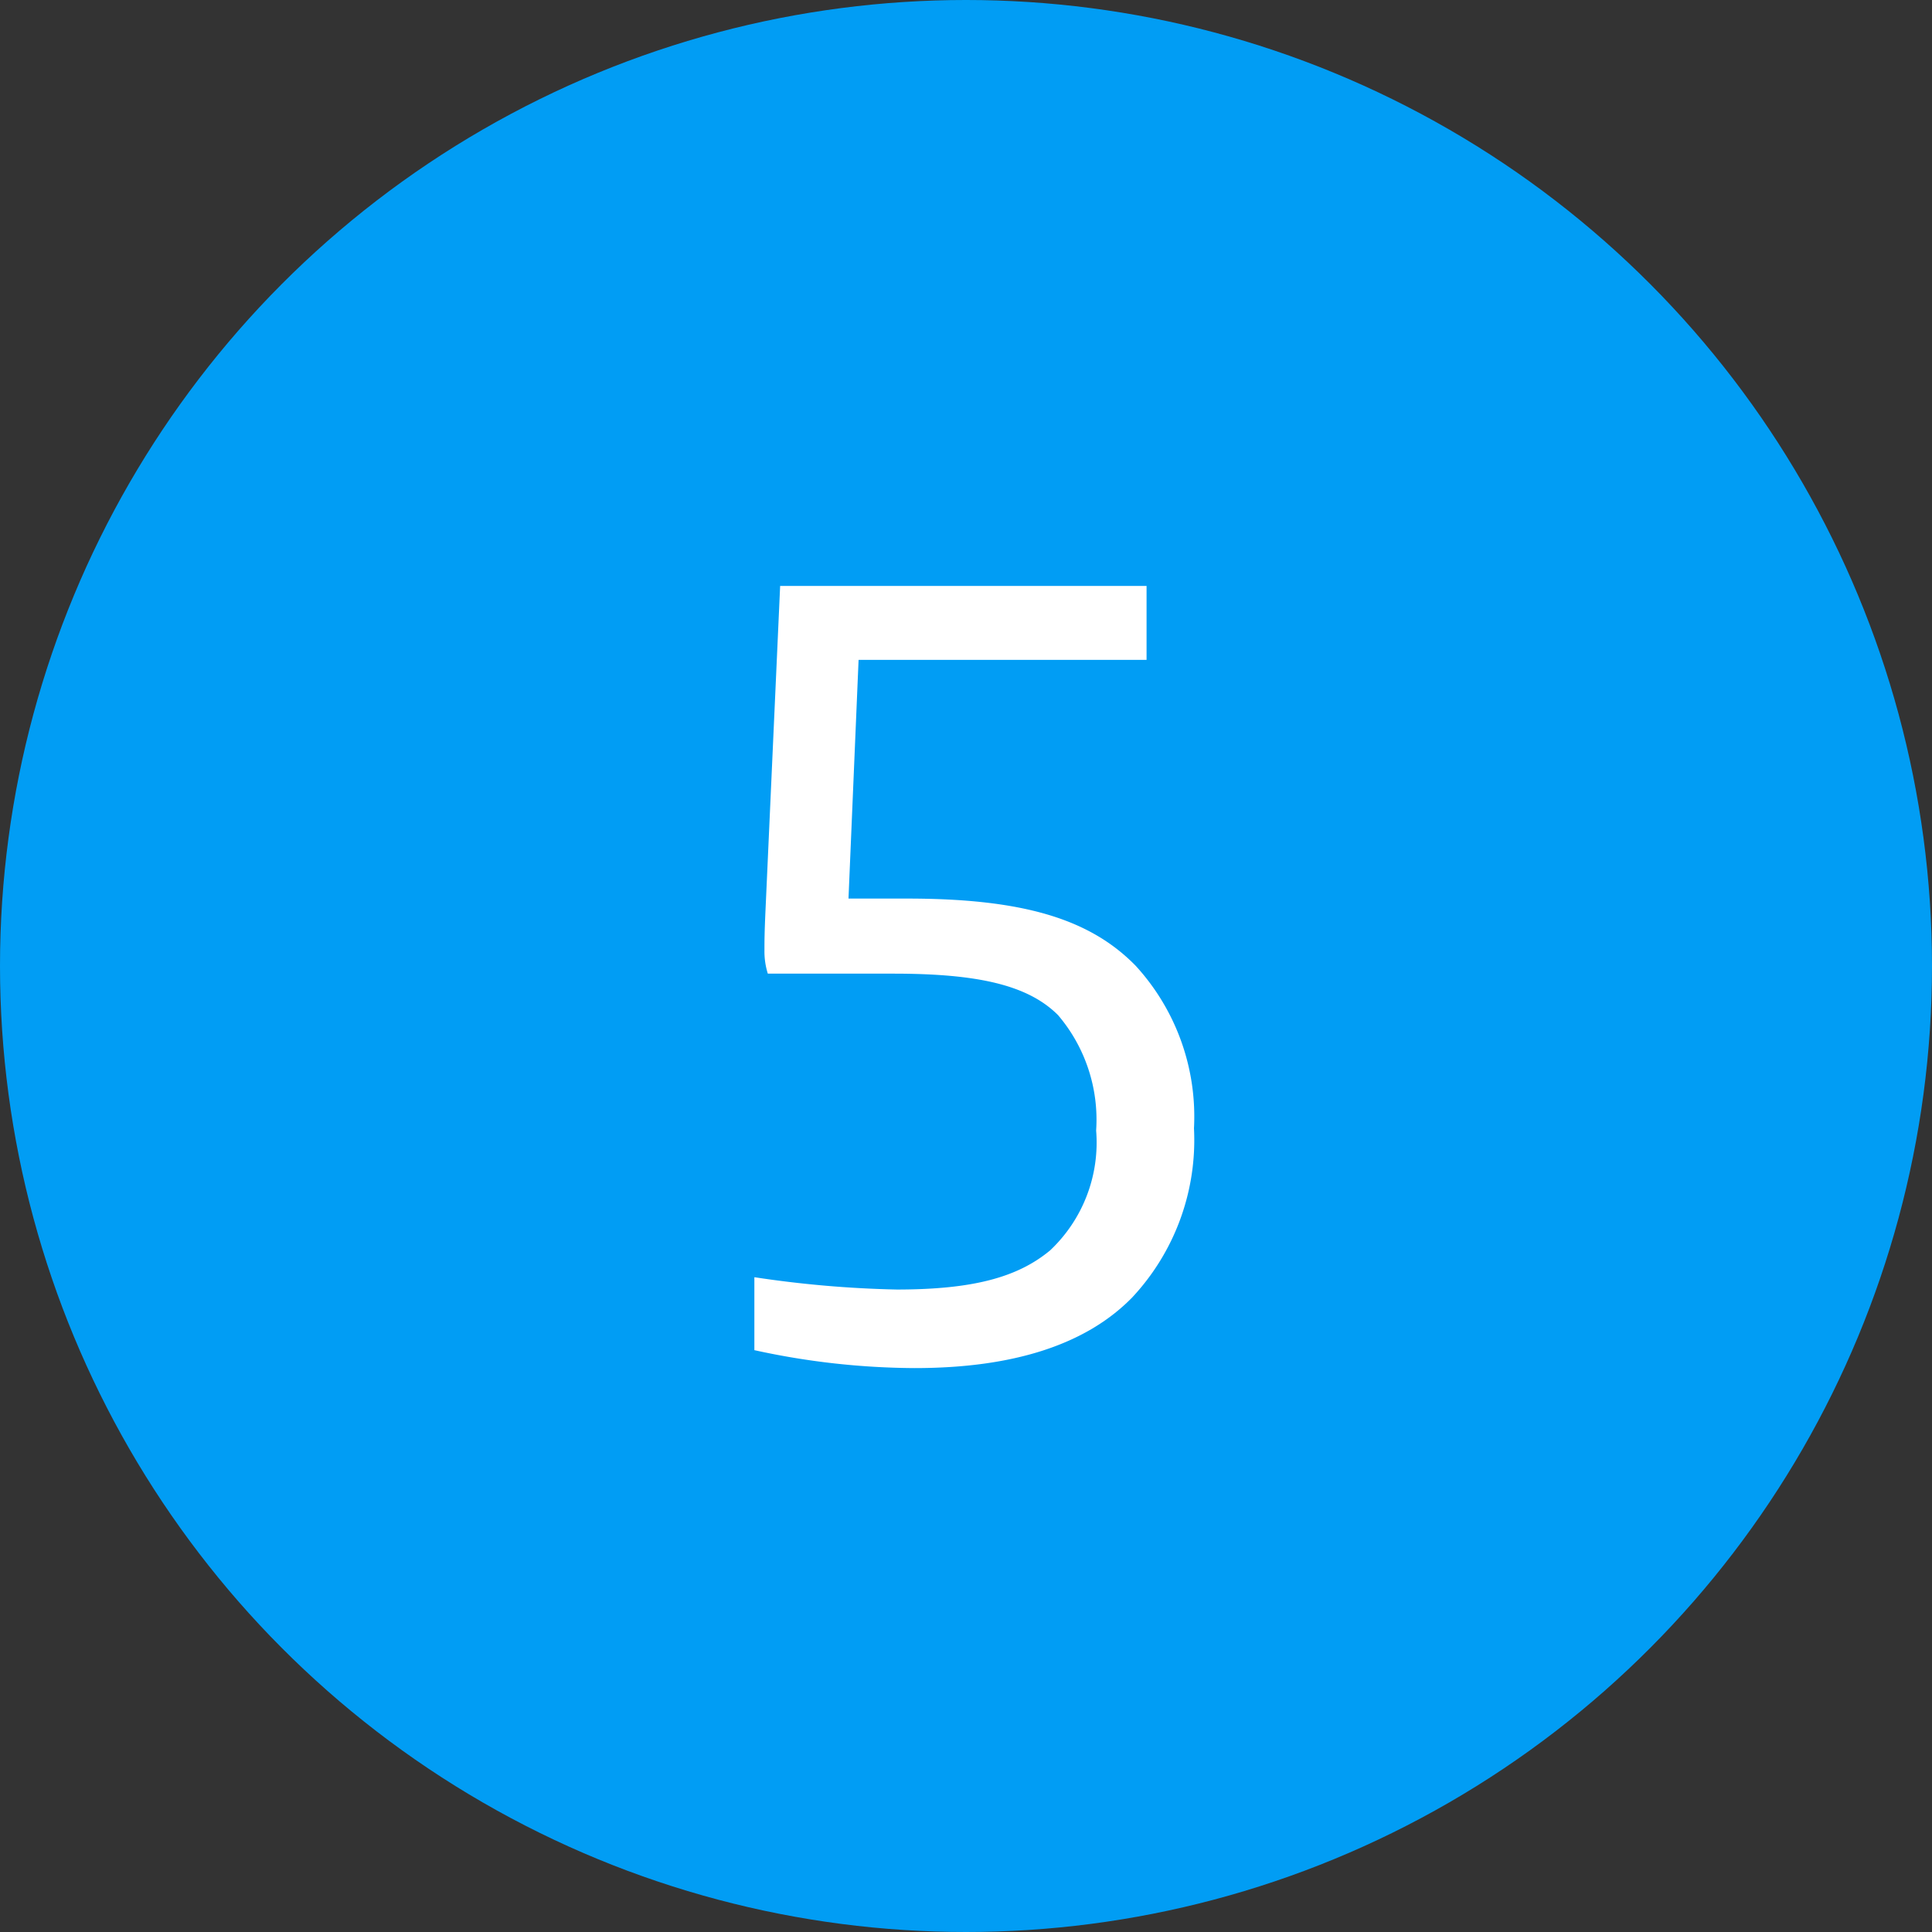
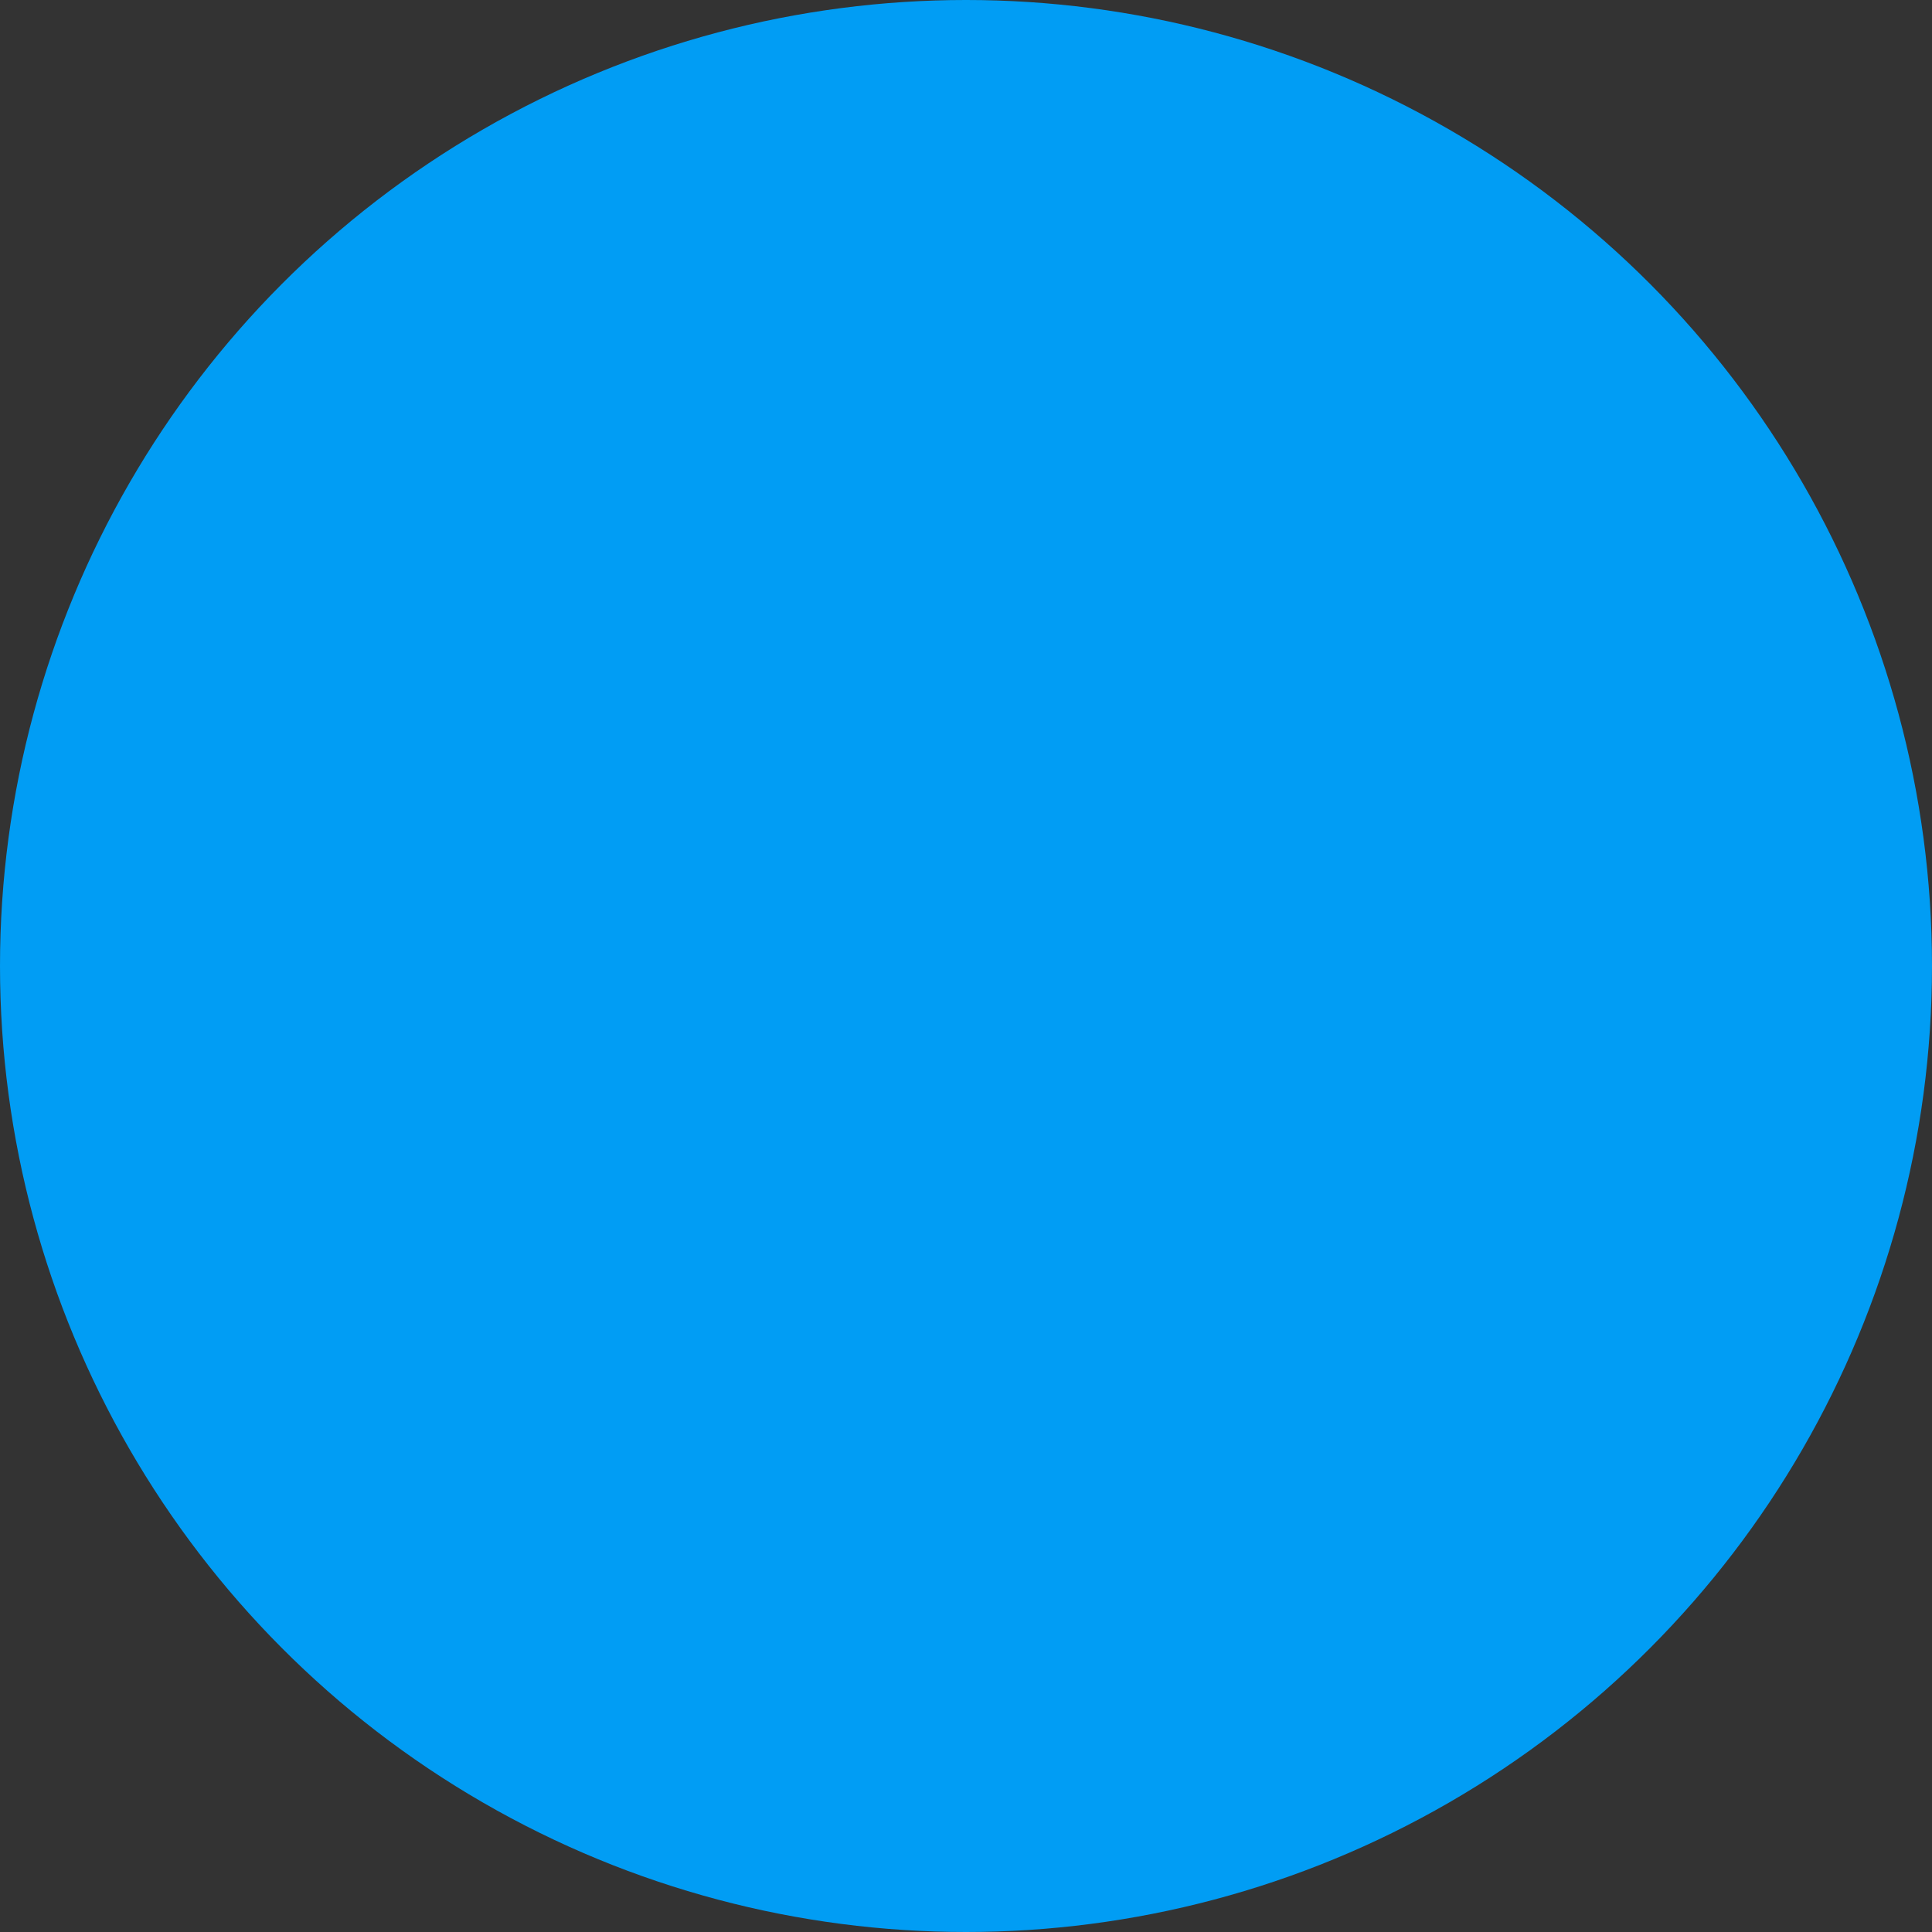
<svg xmlns="http://www.w3.org/2000/svg" width="50" height="50" viewBox="0 0 50 50">
  <rect x="0" y="0" width="50" height="50" fill="#333333" stroke="none" />
  <g id="Grupo_21248" data-name="Grupo 21248" transform="translate(-488 -796)">
    <circle id="Elipse_913" data-name="Elipse 913" cx="25" cy="25" r="25" transform="translate(488 796)" fill="#019df4" />
-     <path id="Trazado_19594" data-name="Trazado 19594" d="M6.67.406C9.222.406,11.107-.2,12.3-1.421a5.965,5.965,0,0,0,1.6-4.379,5.778,5.778,0,0,0-1.508-4.205c-1.189-1.218-2.929-1.74-5.916-1.74H4.959l.261-6.177h7.453v-1.914H3.19l-.377,8.352c-.029.638-.029.841-.029,1.073a1.928,1.928,0,0,0,.087.609H6.119c2.175,0,3.48.29,4.263,1.073a4.174,4.174,0,0,1,.986,2.987,3.835,3.835,0,0,1-1.189,3.1c-.841.7-2,1.015-3.973,1.015a28.323,28.323,0,0,1-3.683-.319V-.058A19.688,19.688,0,0,0,6.67.406Z" transform="translate(505 831)" fill="#fff" />
  </g>
</svg>